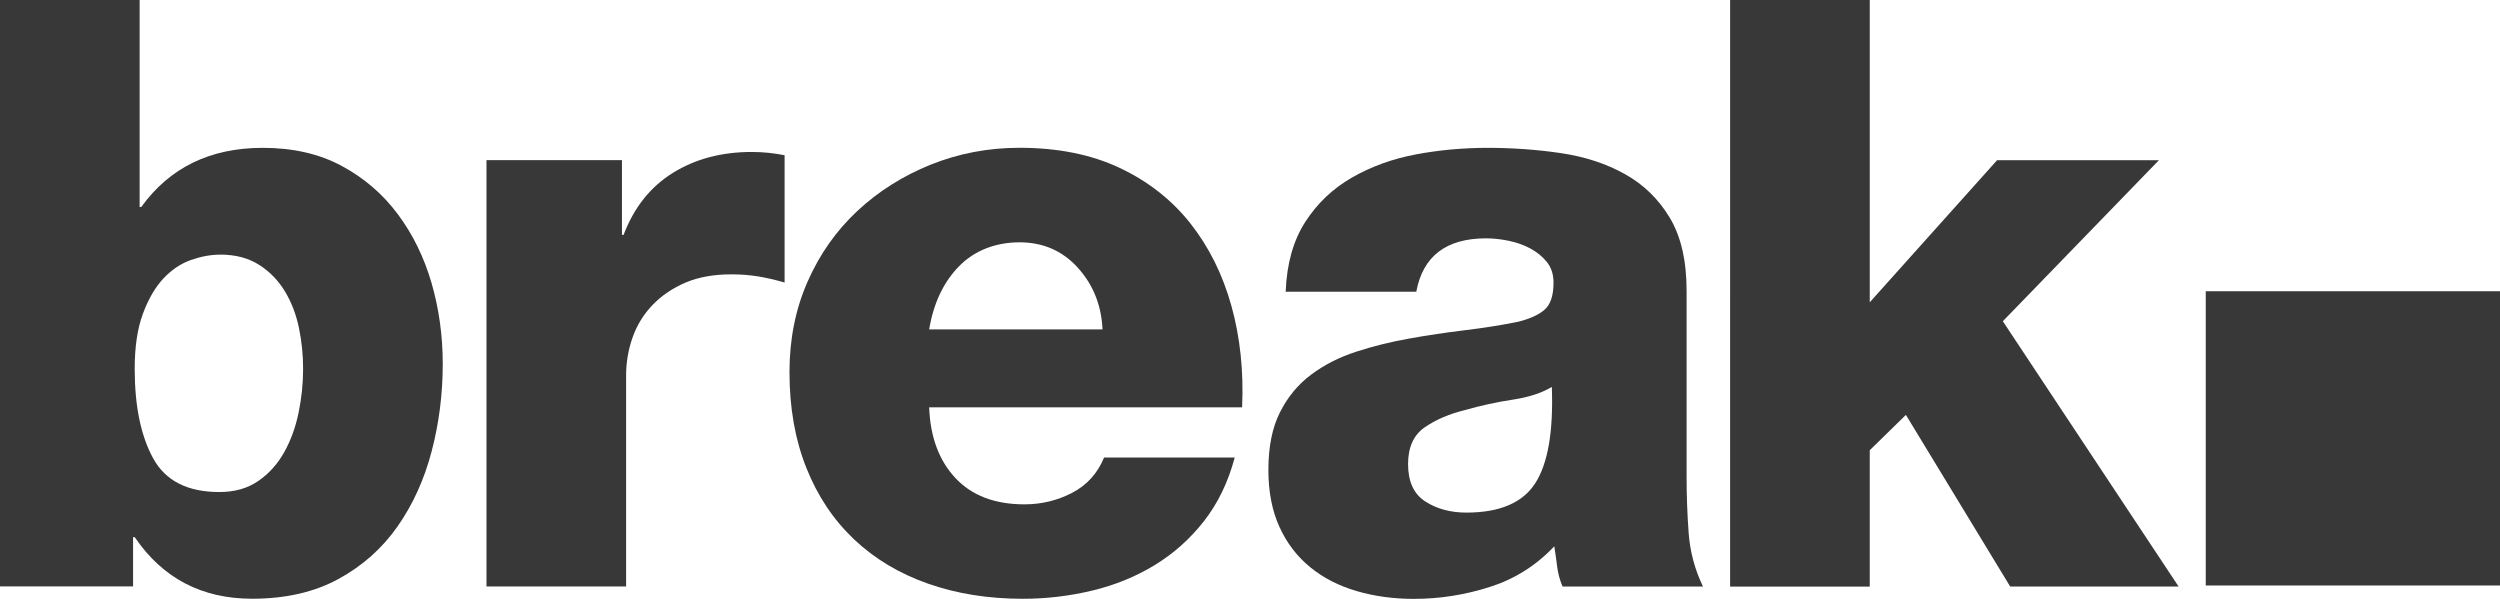
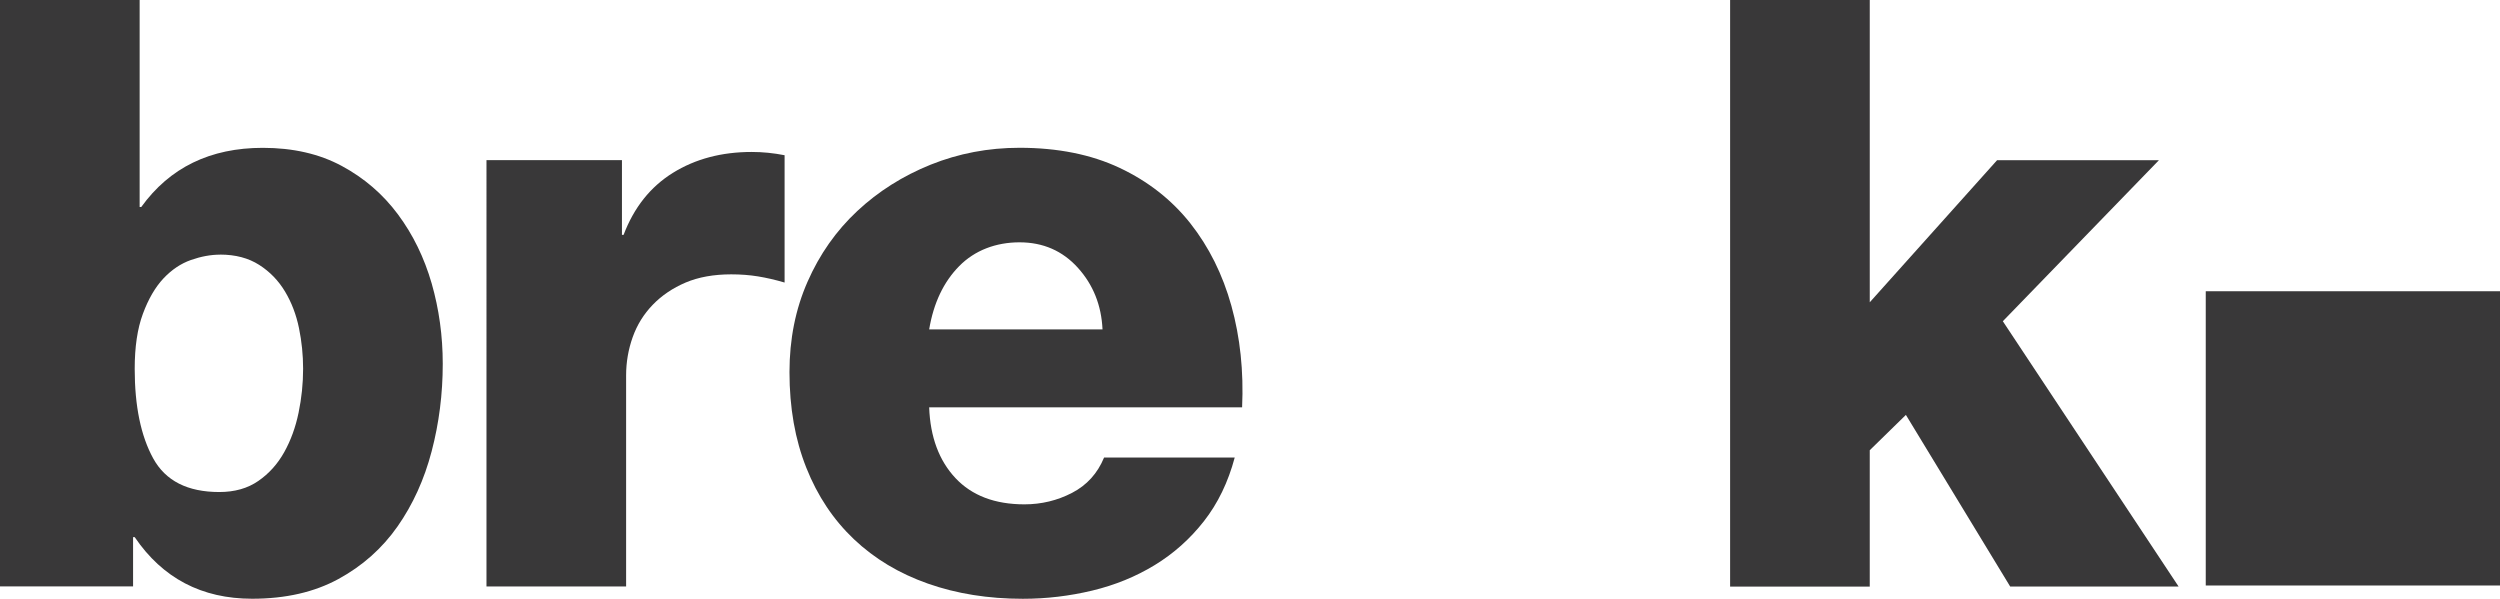
<svg xmlns="http://www.w3.org/2000/svg" id="a" width="491.08" height="117.63" viewBox="0 0 491.08 117.63">
  <rect x="433.28" y="57.21" width="57.8" height="57.8" fill="#393839" stroke-width="0" />
  <path d="M0,0h27.43v40.66h.32c5.59-7.75,13.55-11.62,23.88-11.62,5.91,0,11.08,1.18,15.49,3.55,4.41,2.37,8.09,5.54,11.05,9.52,2.96,3.98,5.16,8.5,6.62,13.55,1.45,5.06,2.18,10.33,2.18,15.81,0,5.92-.73,11.65-2.18,17.18-1.45,5.54-3.69,10.46-6.7,14.76-3.01,4.3-6.88,7.75-11.62,10.33-4.74,2.58-10.38,3.87-16.94,3.87-9.9,0-17.59-4.03-23.07-12.1h-.32v9.68H0V0ZM43.24,50.02c-1.83,0-3.74.35-5.73,1.05-1.99.7-3.79,1.91-5.41,3.63-1.61,1.72-2.96,4.04-4.03,6.94-1.08,2.9-1.61,6.51-1.61,10.81,0,7.32,1.21,13.18,3.63,17.59,2.42,4.41,6.75,6.61,12.99,6.61,3.01,0,5.57-.72,7.67-2.18,2.1-1.45,3.79-3.34,5.08-5.65,1.29-2.31,2.23-4.89,2.82-7.75.59-2.85.89-5.73.89-8.63,0-2.69-.27-5.35-.81-7.99-.54-2.63-1.45-5.03-2.74-7.18-1.29-2.15-2.98-3.9-5.08-5.24-2.1-1.34-4.65-2.02-7.66-2.02Z" fill="#393839" stroke-width="0" />
  <path d="M95.55,31.46h26.62v14.68h.32c2.04-5.38,5.27-9.44,9.68-12.18,4.41-2.74,9.57-4.11,15.49-4.11,1.07,0,2.15.05,3.23.16,1.08.11,2.15.27,3.23.48v25.01c-1.83-.54-3.58-.94-5.24-1.21-1.67-.27-3.42-.4-5.24-.4-3.44,0-6.43.54-8.96,1.61-2.53,1.08-4.68,2.53-6.45,4.36-1.77,1.83-3.09,3.95-3.95,6.37-.86,2.42-1.29,4.92-1.29,7.5v41.47h-27.43V31.46Z" fill="#393839" stroke-width="0" />
  <path d="M182.52,80.03c.21,5.81,1.94,10.44,5.16,13.88,3.23,3.44,7.75,5.16,13.55,5.16,3.33,0,6.45-.75,9.36-2.26,2.9-1.5,5-3.82,6.29-6.94h25.66c-1.29,4.84-3.31,9.01-6.05,12.51-2.74,3.5-5.97,6.37-9.68,8.63-3.71,2.26-7.8,3.93-12.26,5-4.47,1.07-9.01,1.61-13.64,1.61-6.78,0-12.99-.99-18.64-2.98-5.65-1.99-10.49-4.89-14.52-8.71-4.03-3.82-7.16-8.5-9.36-14.04-2.21-5.54-3.31-11.8-3.31-18.8,0-6.45,1.18-12.37,3.55-17.75,2.36-5.38,5.62-10.01,9.76-13.88,4.14-3.87,8.96-6.91,14.44-9.12,5.49-2.2,11.3-3.31,17.43-3.31,7.53,0,14.09,1.32,19.68,3.95,5.59,2.64,10.22,6.27,13.88,10.89,3.65,4.63,6.35,10.03,8.07,16.22,1.72,6.19,2.42,12.83,2.1,19.93h-61.48ZM216.57,64.7c-.22-4.73-1.83-8.77-4.84-12.1-3.01-3.33-6.83-5-11.46-5s-8.79,1.56-11.86,4.68c-3.07,3.12-5.03,7.26-5.89,12.42h34.05Z" fill="#393839" stroke-width="0" />
-   <path d="M252.55,57.28c.21-5.49,1.5-10.06,3.87-13.72,2.36-3.66,5.43-6.56,9.2-8.71,3.76-2.15,7.93-3.66,12.51-4.52,4.57-.86,9.28-1.29,14.12-1.29s9.76.35,14.44,1.05c4.68.7,8.85,2.07,12.51,4.12,3.66,2.04,6.59,4.89,8.79,8.55,2.2,3.66,3.31,8.45,3.31,14.36v36.63c0,3.55.13,7.18.4,10.89.27,3.71,1.21,7.24,2.82,10.57h-27.59c-.54-1.29-.89-2.58-1.05-3.87-.16-1.29-.35-2.63-.57-4.03-3.55,3.77-7.77,6.43-12.67,7.99-4.9,1.56-9.87,2.34-14.93,2.34-3.98,0-7.72-.51-11.21-1.53-3.5-1.02-6.54-2.58-9.12-4.68-2.58-2.1-4.6-4.73-6.05-7.91-1.45-3.17-2.18-6.91-2.18-11.21,0-4.52.75-8.28,2.26-11.29,1.51-3.01,3.55-5.49,6.13-7.42,2.58-1.94,5.54-3.44,8.88-4.52,3.33-1.08,6.8-1.94,10.41-2.58,3.6-.65,7.21-1.18,10.81-1.62,3.6-.43,7.02-.97,10.25-1.61,2.36-.54,4.17-1.32,5.41-2.34,1.24-1.02,1.86-2.82,1.86-5.41,0-1.61-.43-2.96-1.29-4.03-.86-1.08-1.94-1.96-3.23-2.66-1.29-.7-2.72-1.21-4.28-1.53-1.56-.32-3.04-.48-4.44-.48-7.85,0-12.42,3.5-13.72,10.49h-25.66ZM276.59,91.17c0,3.44,1.13,5.89,3.39,7.34,2.26,1.45,4.95,2.18,8.07,2.18,6.56,0,11.08-1.94,13.55-5.81,2.47-3.87,3.55-10.16,3.23-18.88-1.94,1.18-4.49,2.02-7.66,2.5-3.17.48-6.27,1.16-9.28,2.02-3.12.75-5.78,1.88-7.99,3.39-2.21,1.51-3.31,3.93-3.31,7.26Z" fill="#393839" stroke-width="0" />
  <path d="M339.85,0h27.43v59.38l25.01-27.91h31.79l-30.66,31.63,34.53,52.12h-33.08l-20.49-33.72-7.1,6.94v26.79h-27.43V0Z" fill="#393839" stroke-width="0" />
</svg>